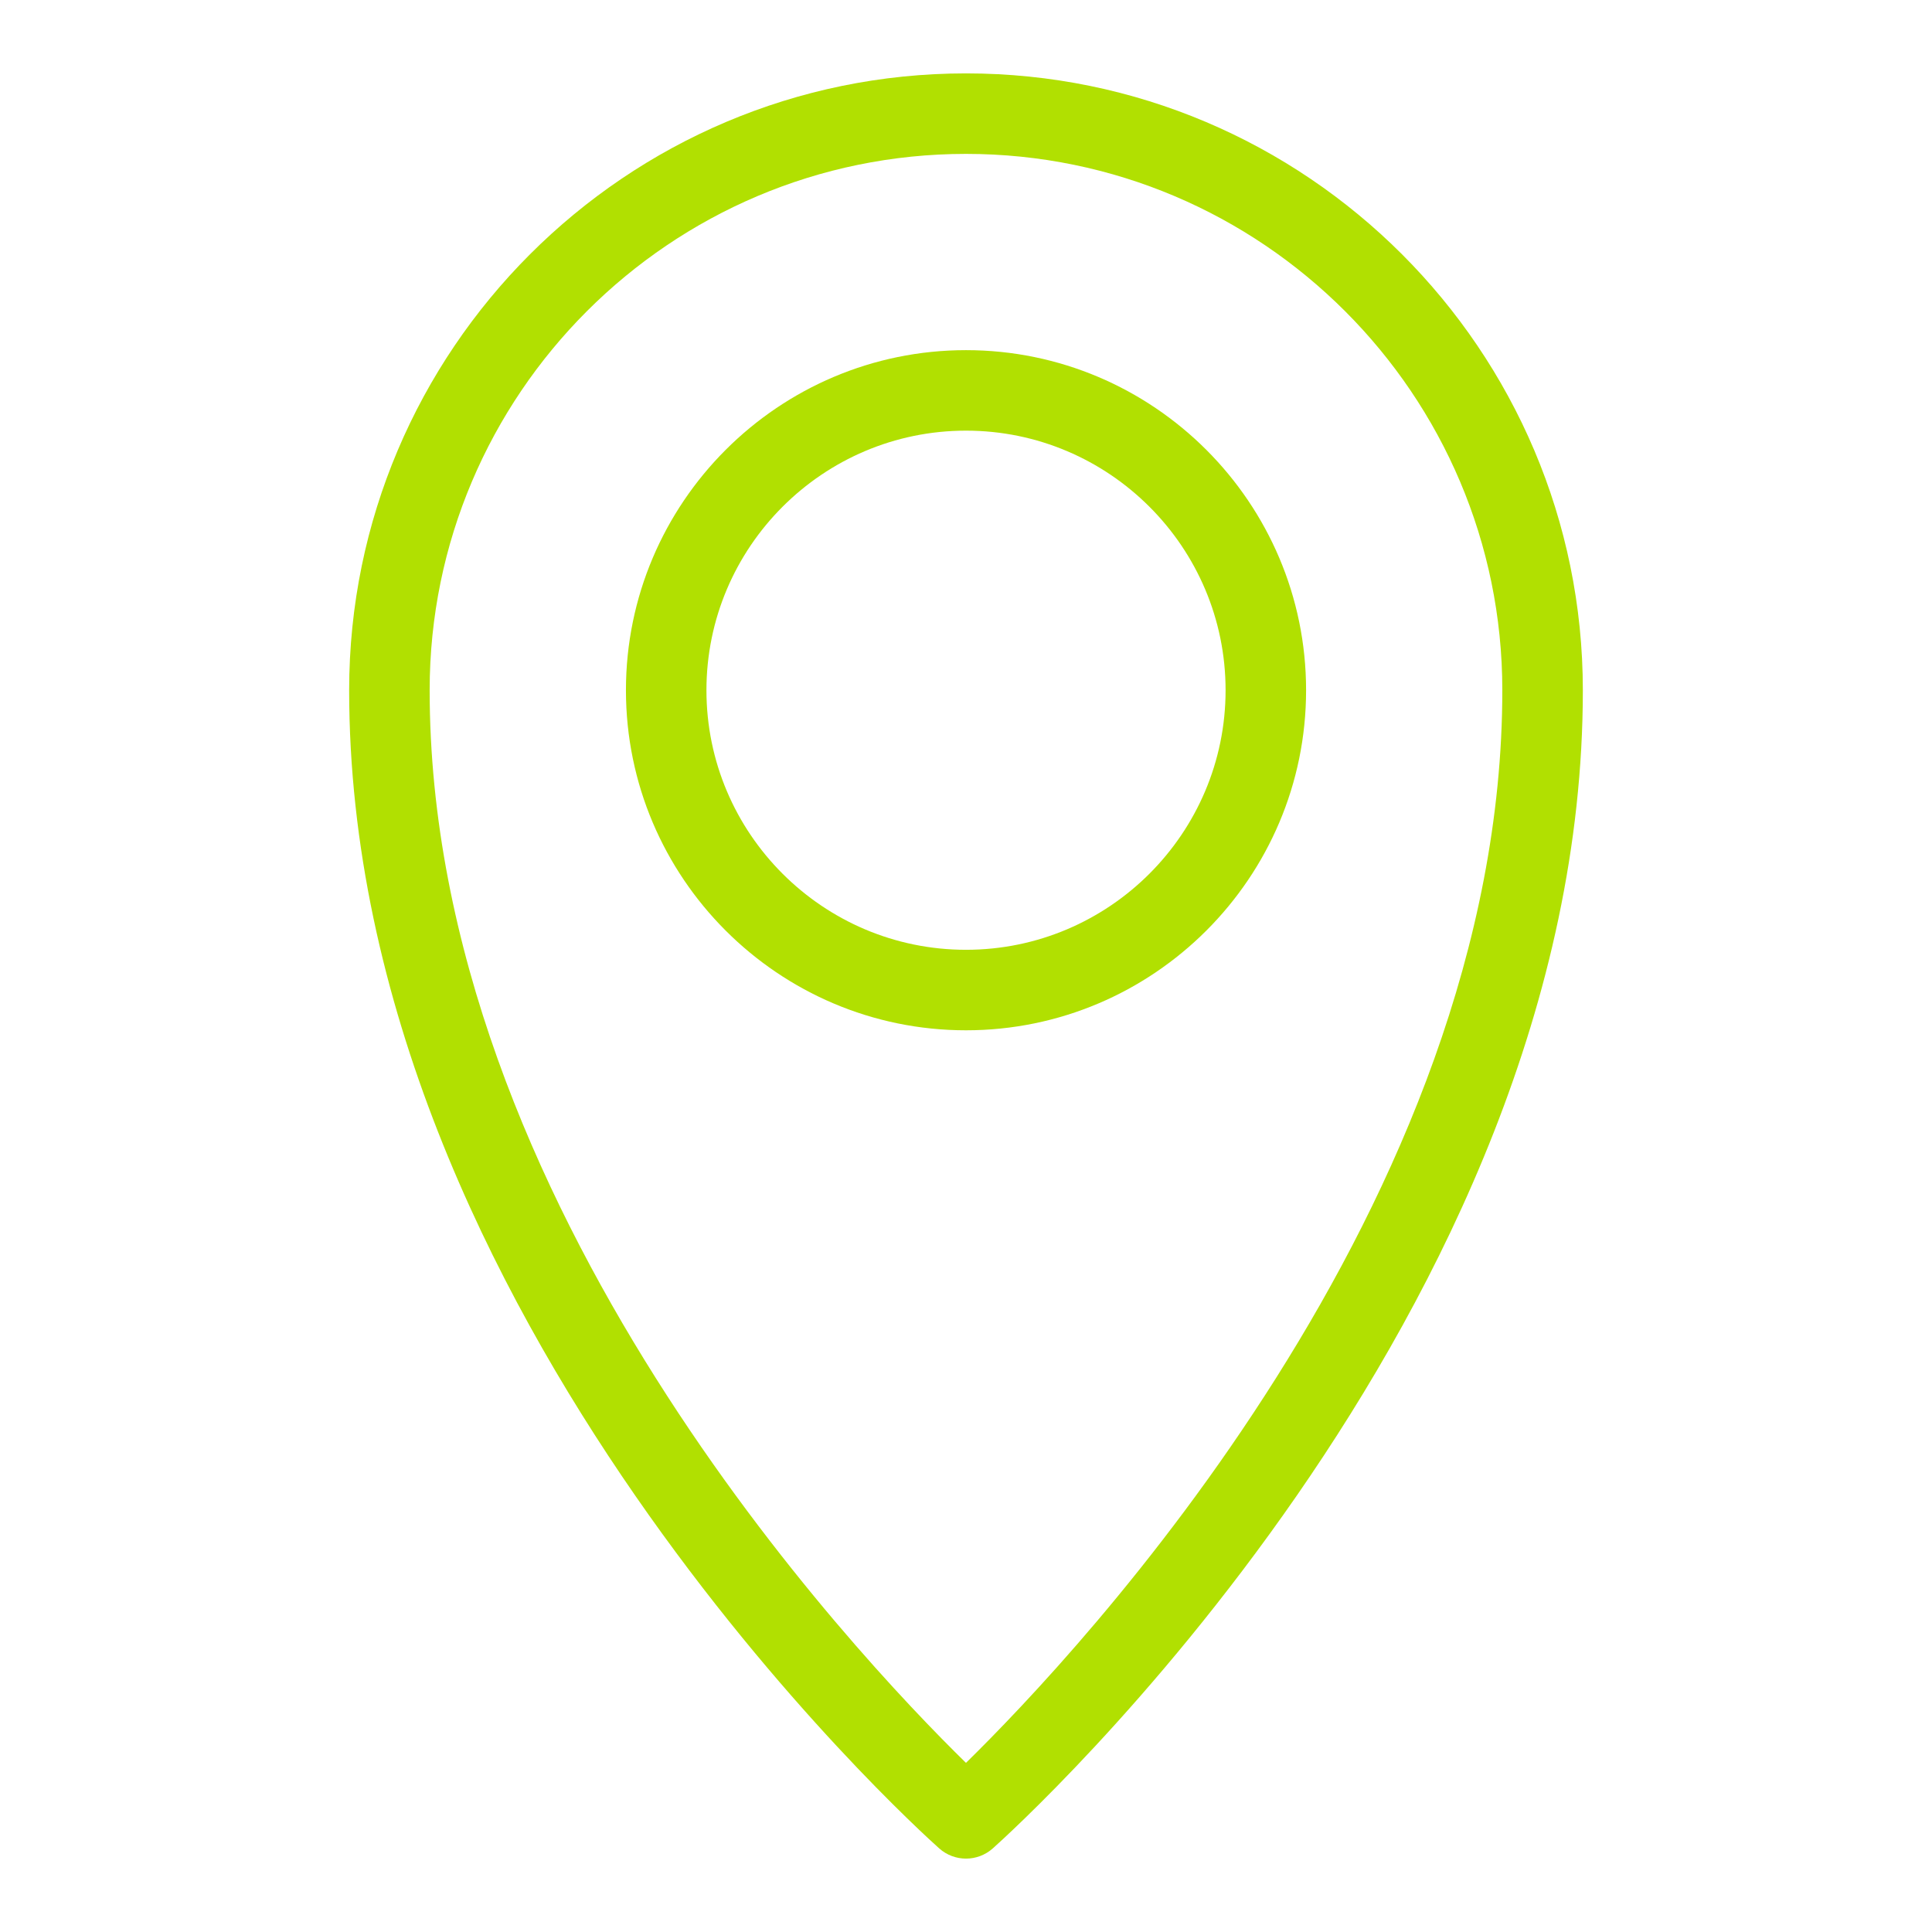
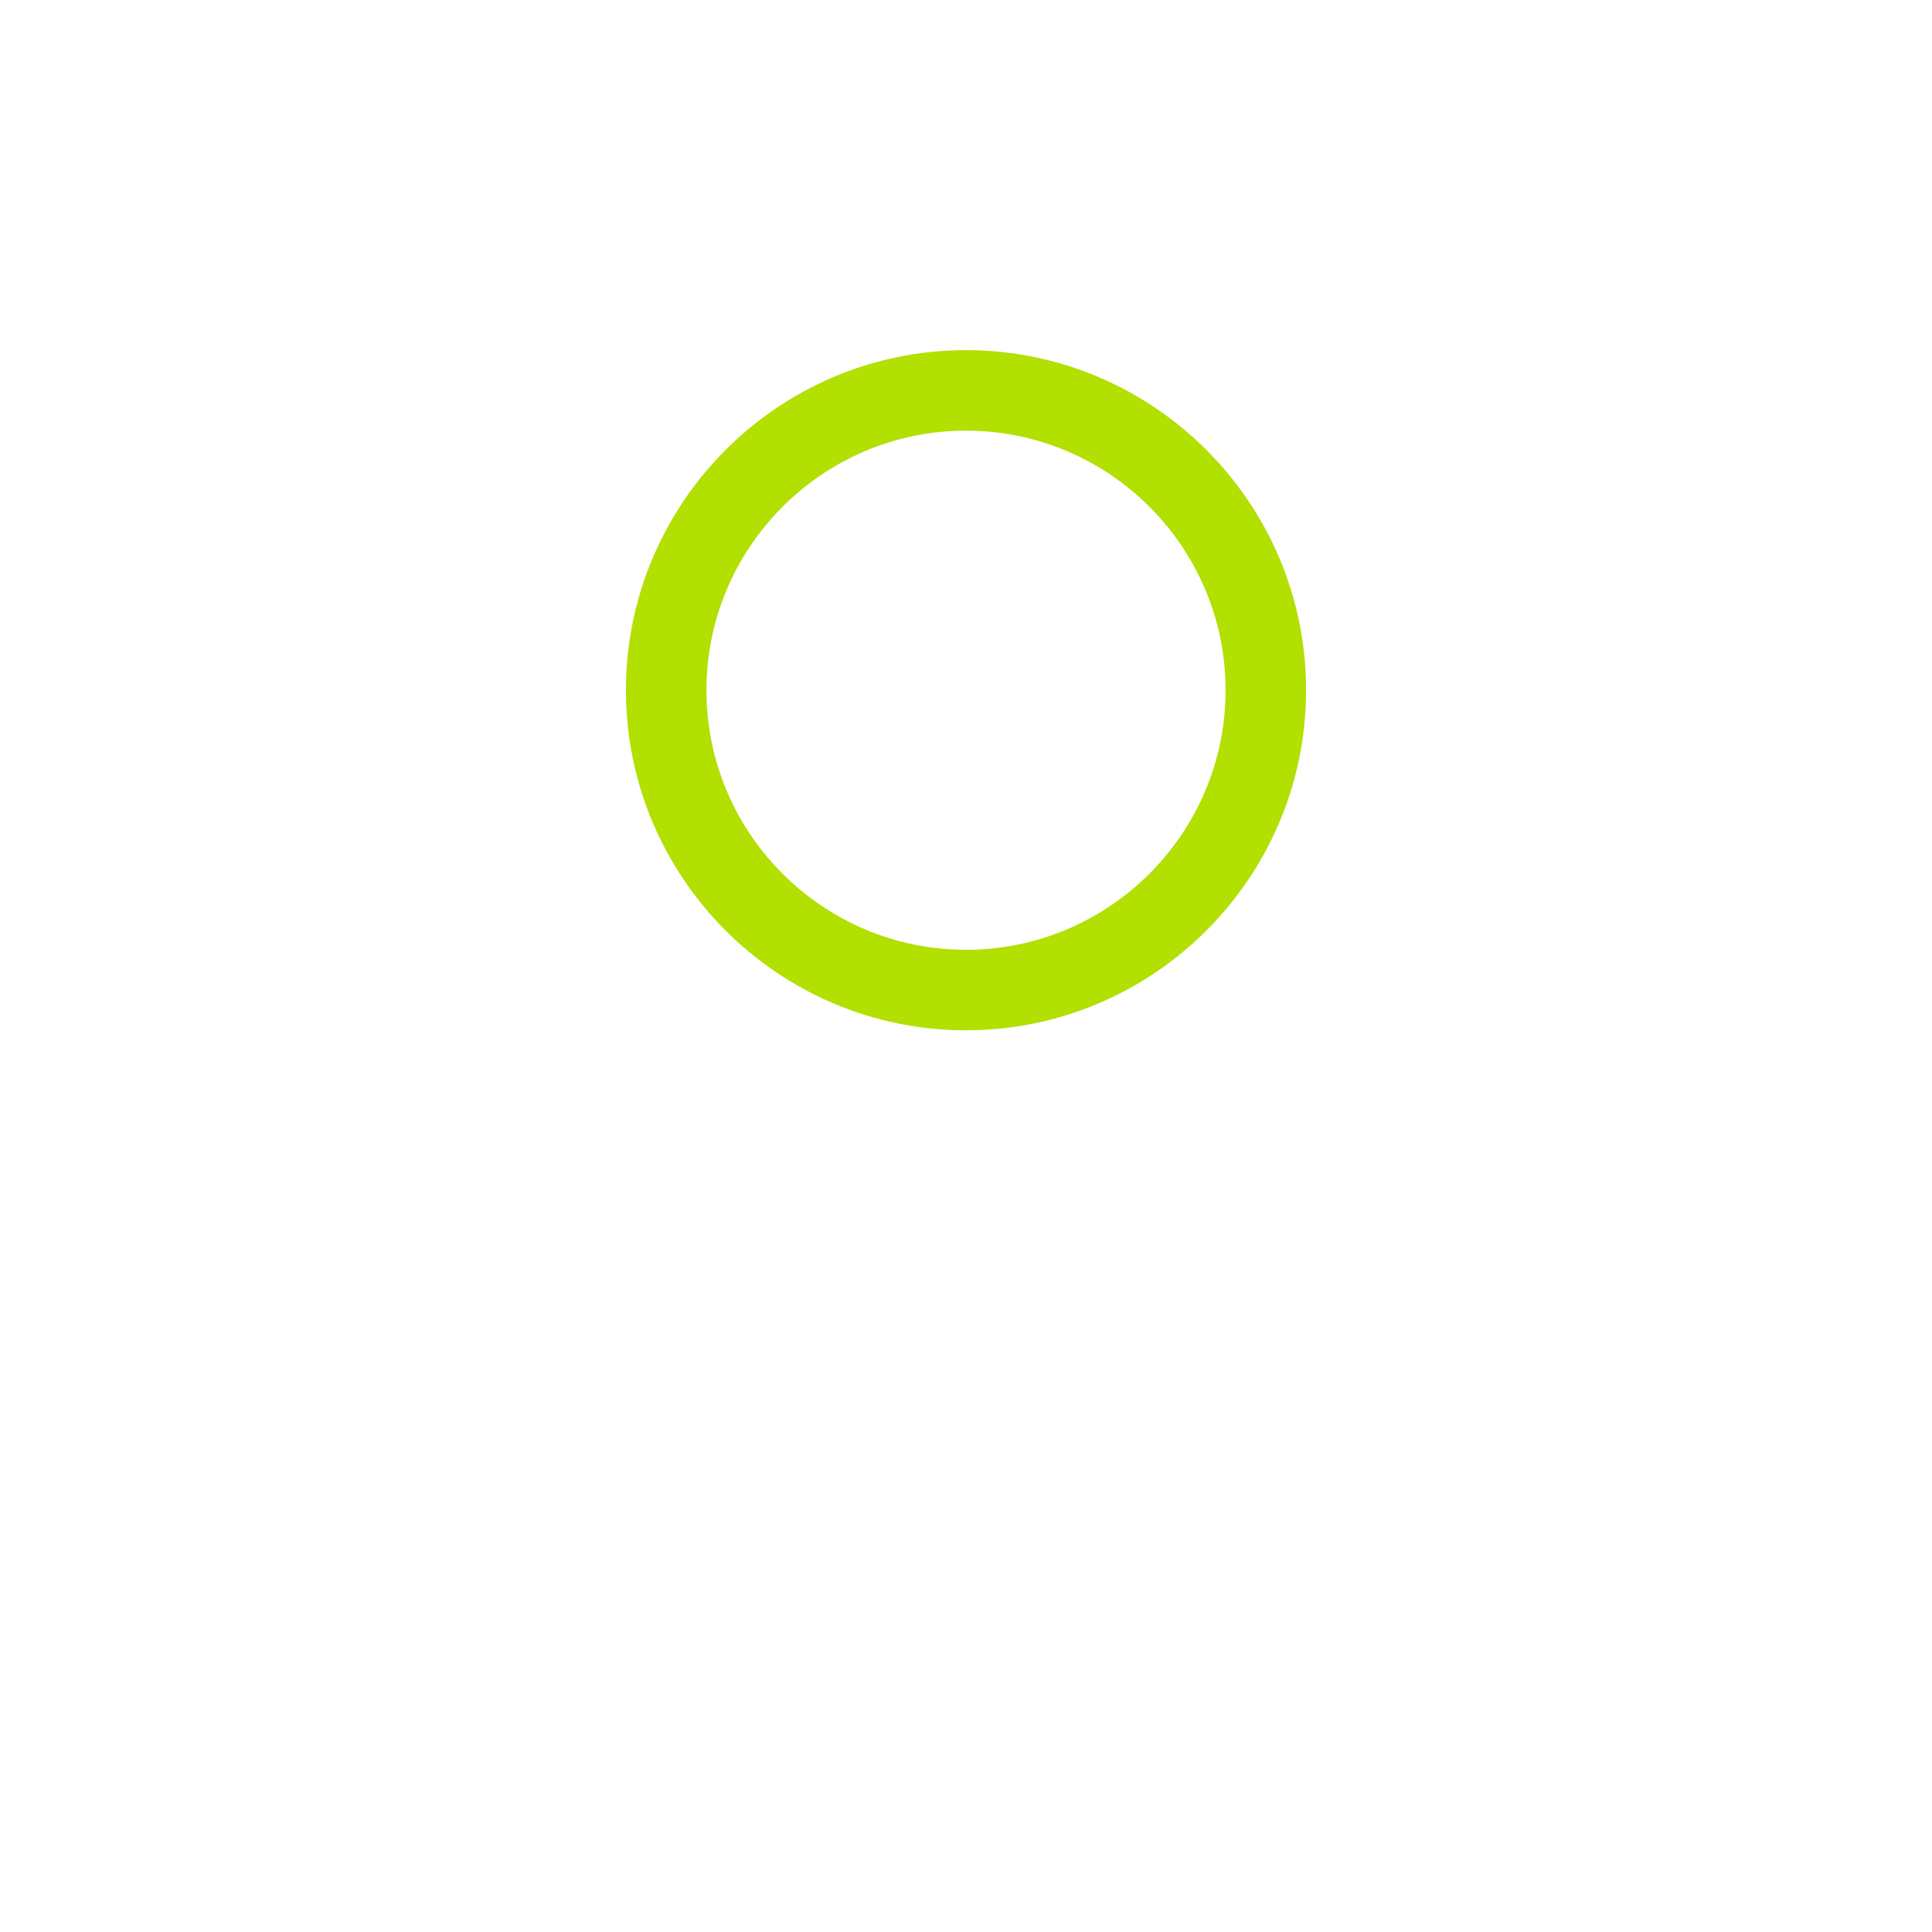
<svg xmlns="http://www.w3.org/2000/svg" id="Layer_1" viewBox="0 0 72 72">
  <defs>
    <style>.cls-1{fill:#b1e001;stroke-width:0px;}</style>
  </defs>
-   <path class="cls-1" d="M36,69.265c-.357,0-.714-.127-.999-.381-.898-.801-21.989-19.883-21.989-43.161,0-12.675,10.312-22.988,22.988-22.988s22.988,10.312,22.988,22.988c0,23.278-21.091,42.36-21.989,43.161-.285.254-.642.381-.999.381ZM36,5.735c-11.021,0-19.988,8.966-19.988,19.988,0,19.146,15.812,35.888,19.987,39.974,4.174-4.089,19.988-20.851,19.988-39.974,0-11.021-8.966-19.988-19.988-19.988Z" />
  <path class="cls-1" d="M36,38.396c-6.988,0-12.673-5.685-12.673-12.673s5.685-12.674,12.673-12.674,12.674,5.686,12.674,12.674-5.686,12.673-12.674,12.673ZM36,16.049c-5.334,0-9.673,4.34-9.673,9.674s4.339,9.673,9.673,9.673,9.674-4.339,9.674-9.673-4.34-9.674-9.674-9.674Z" />
</svg>